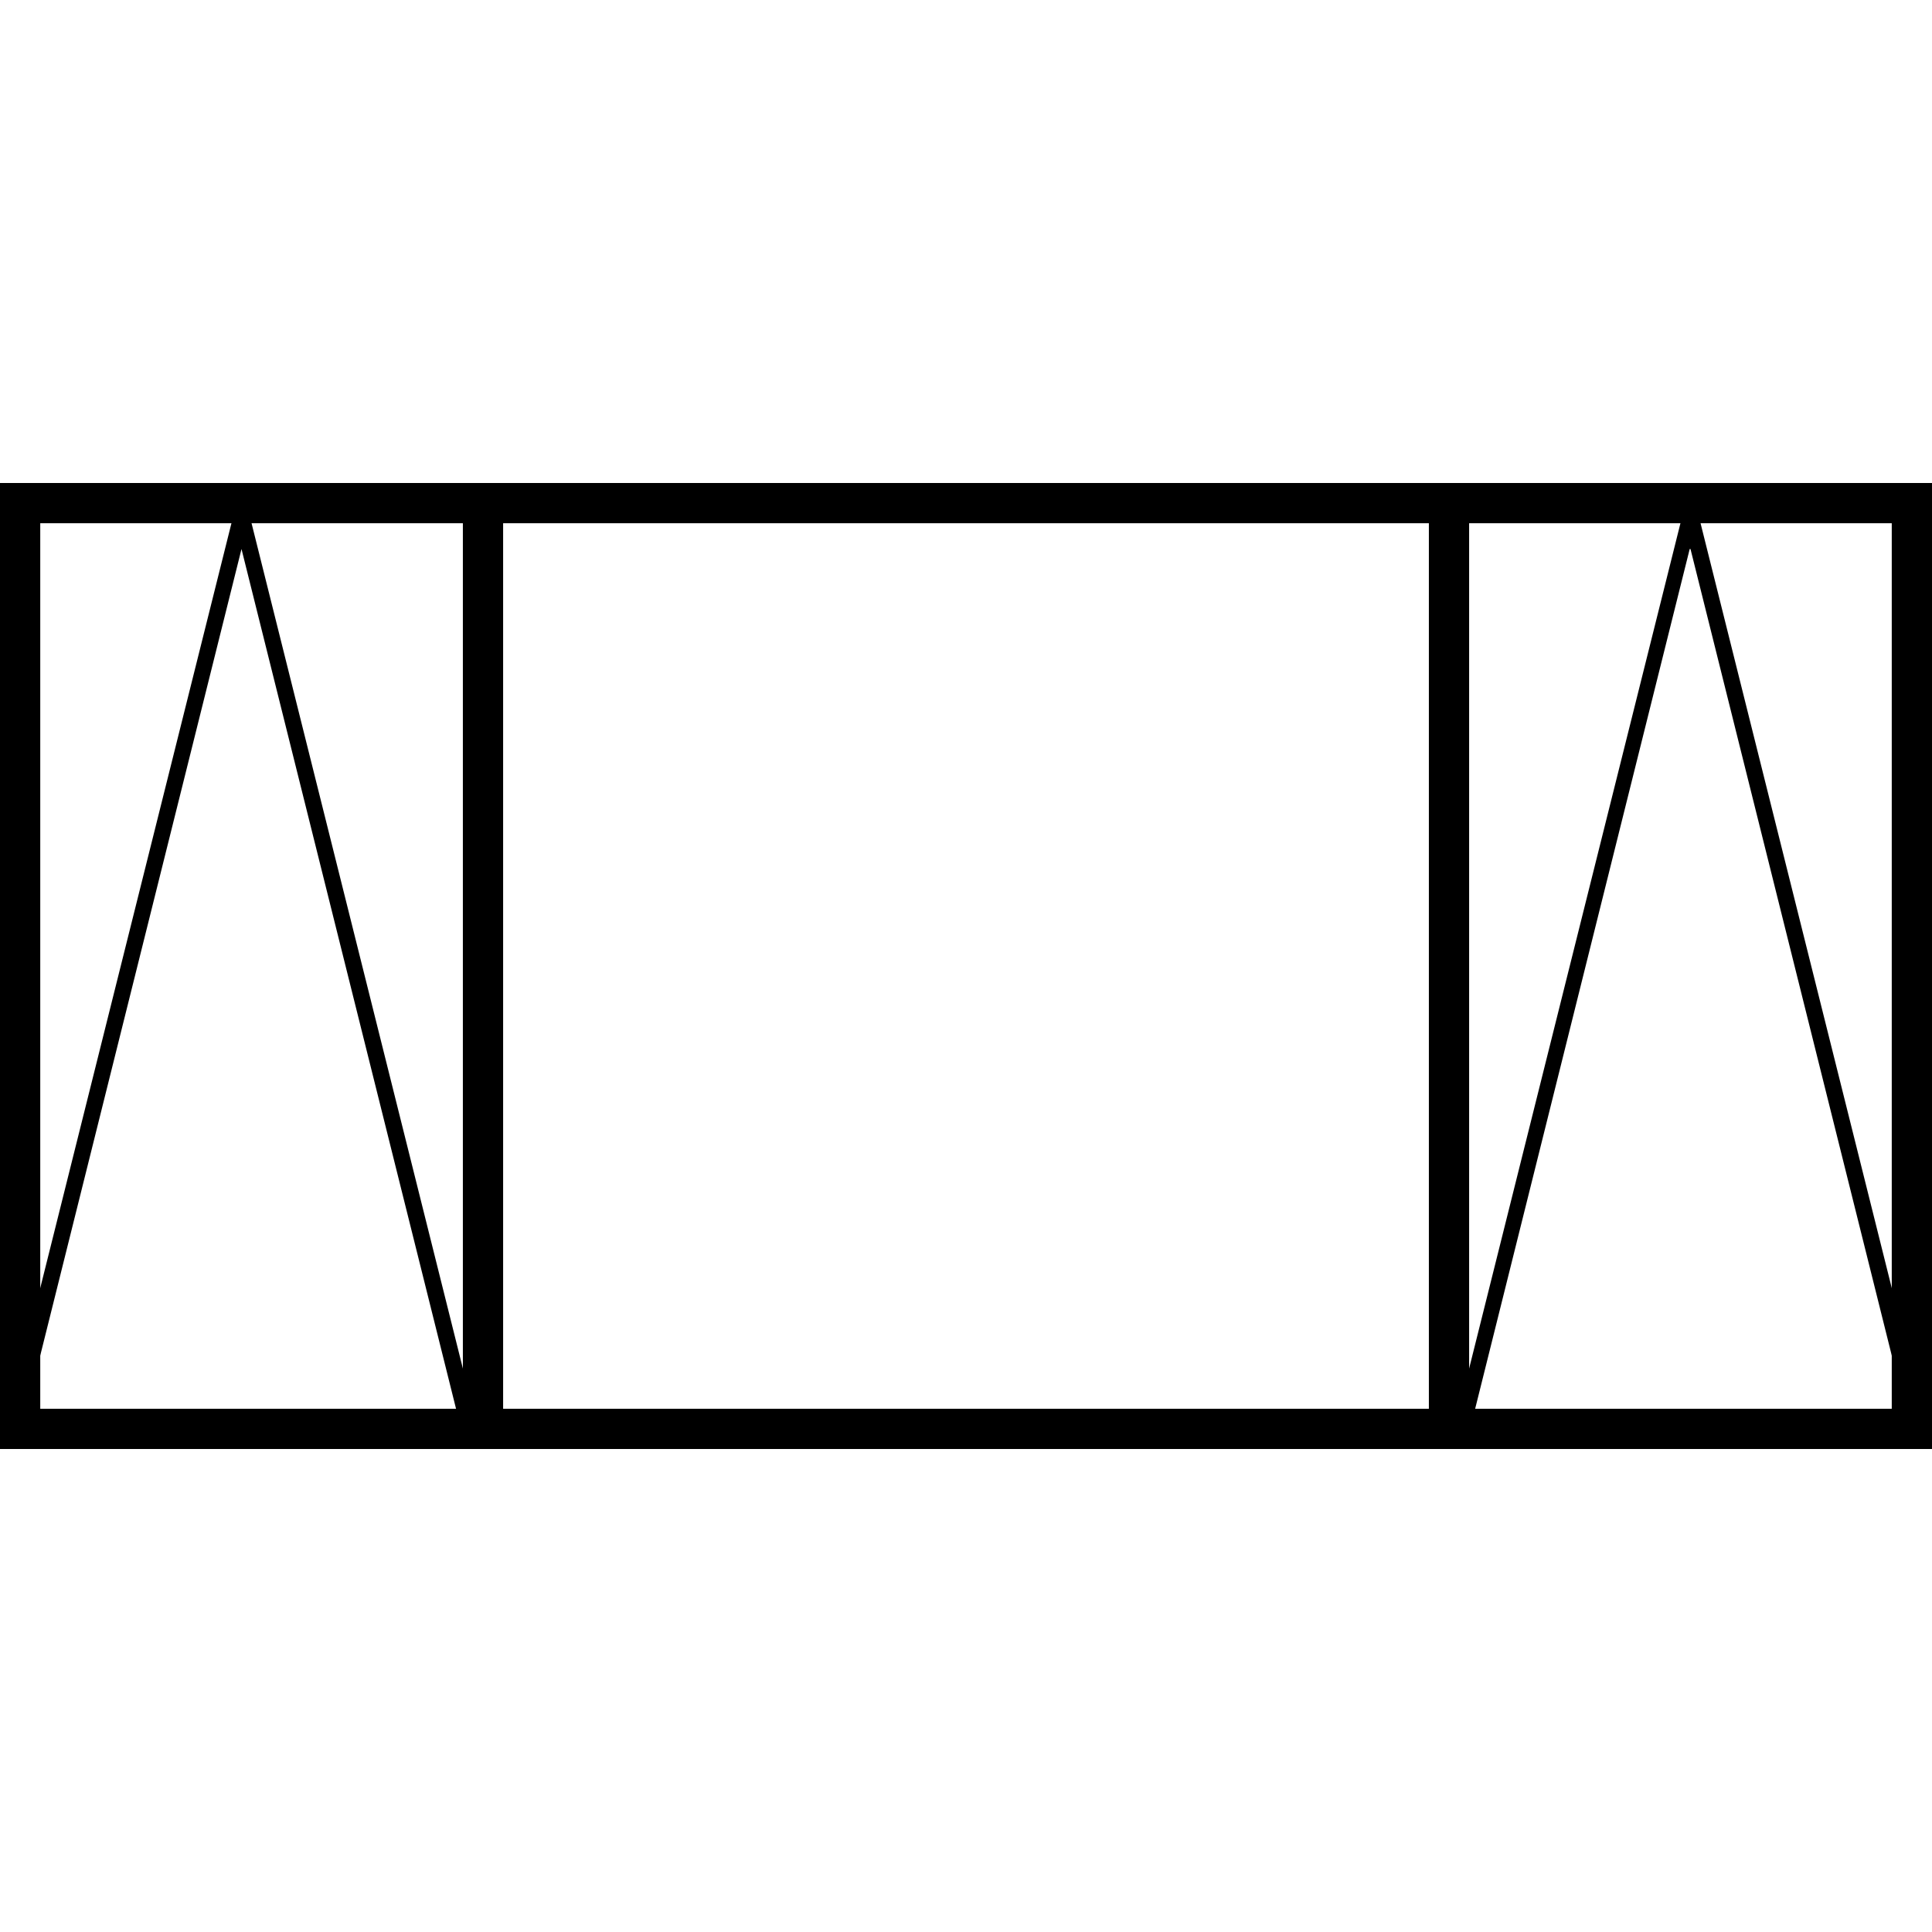
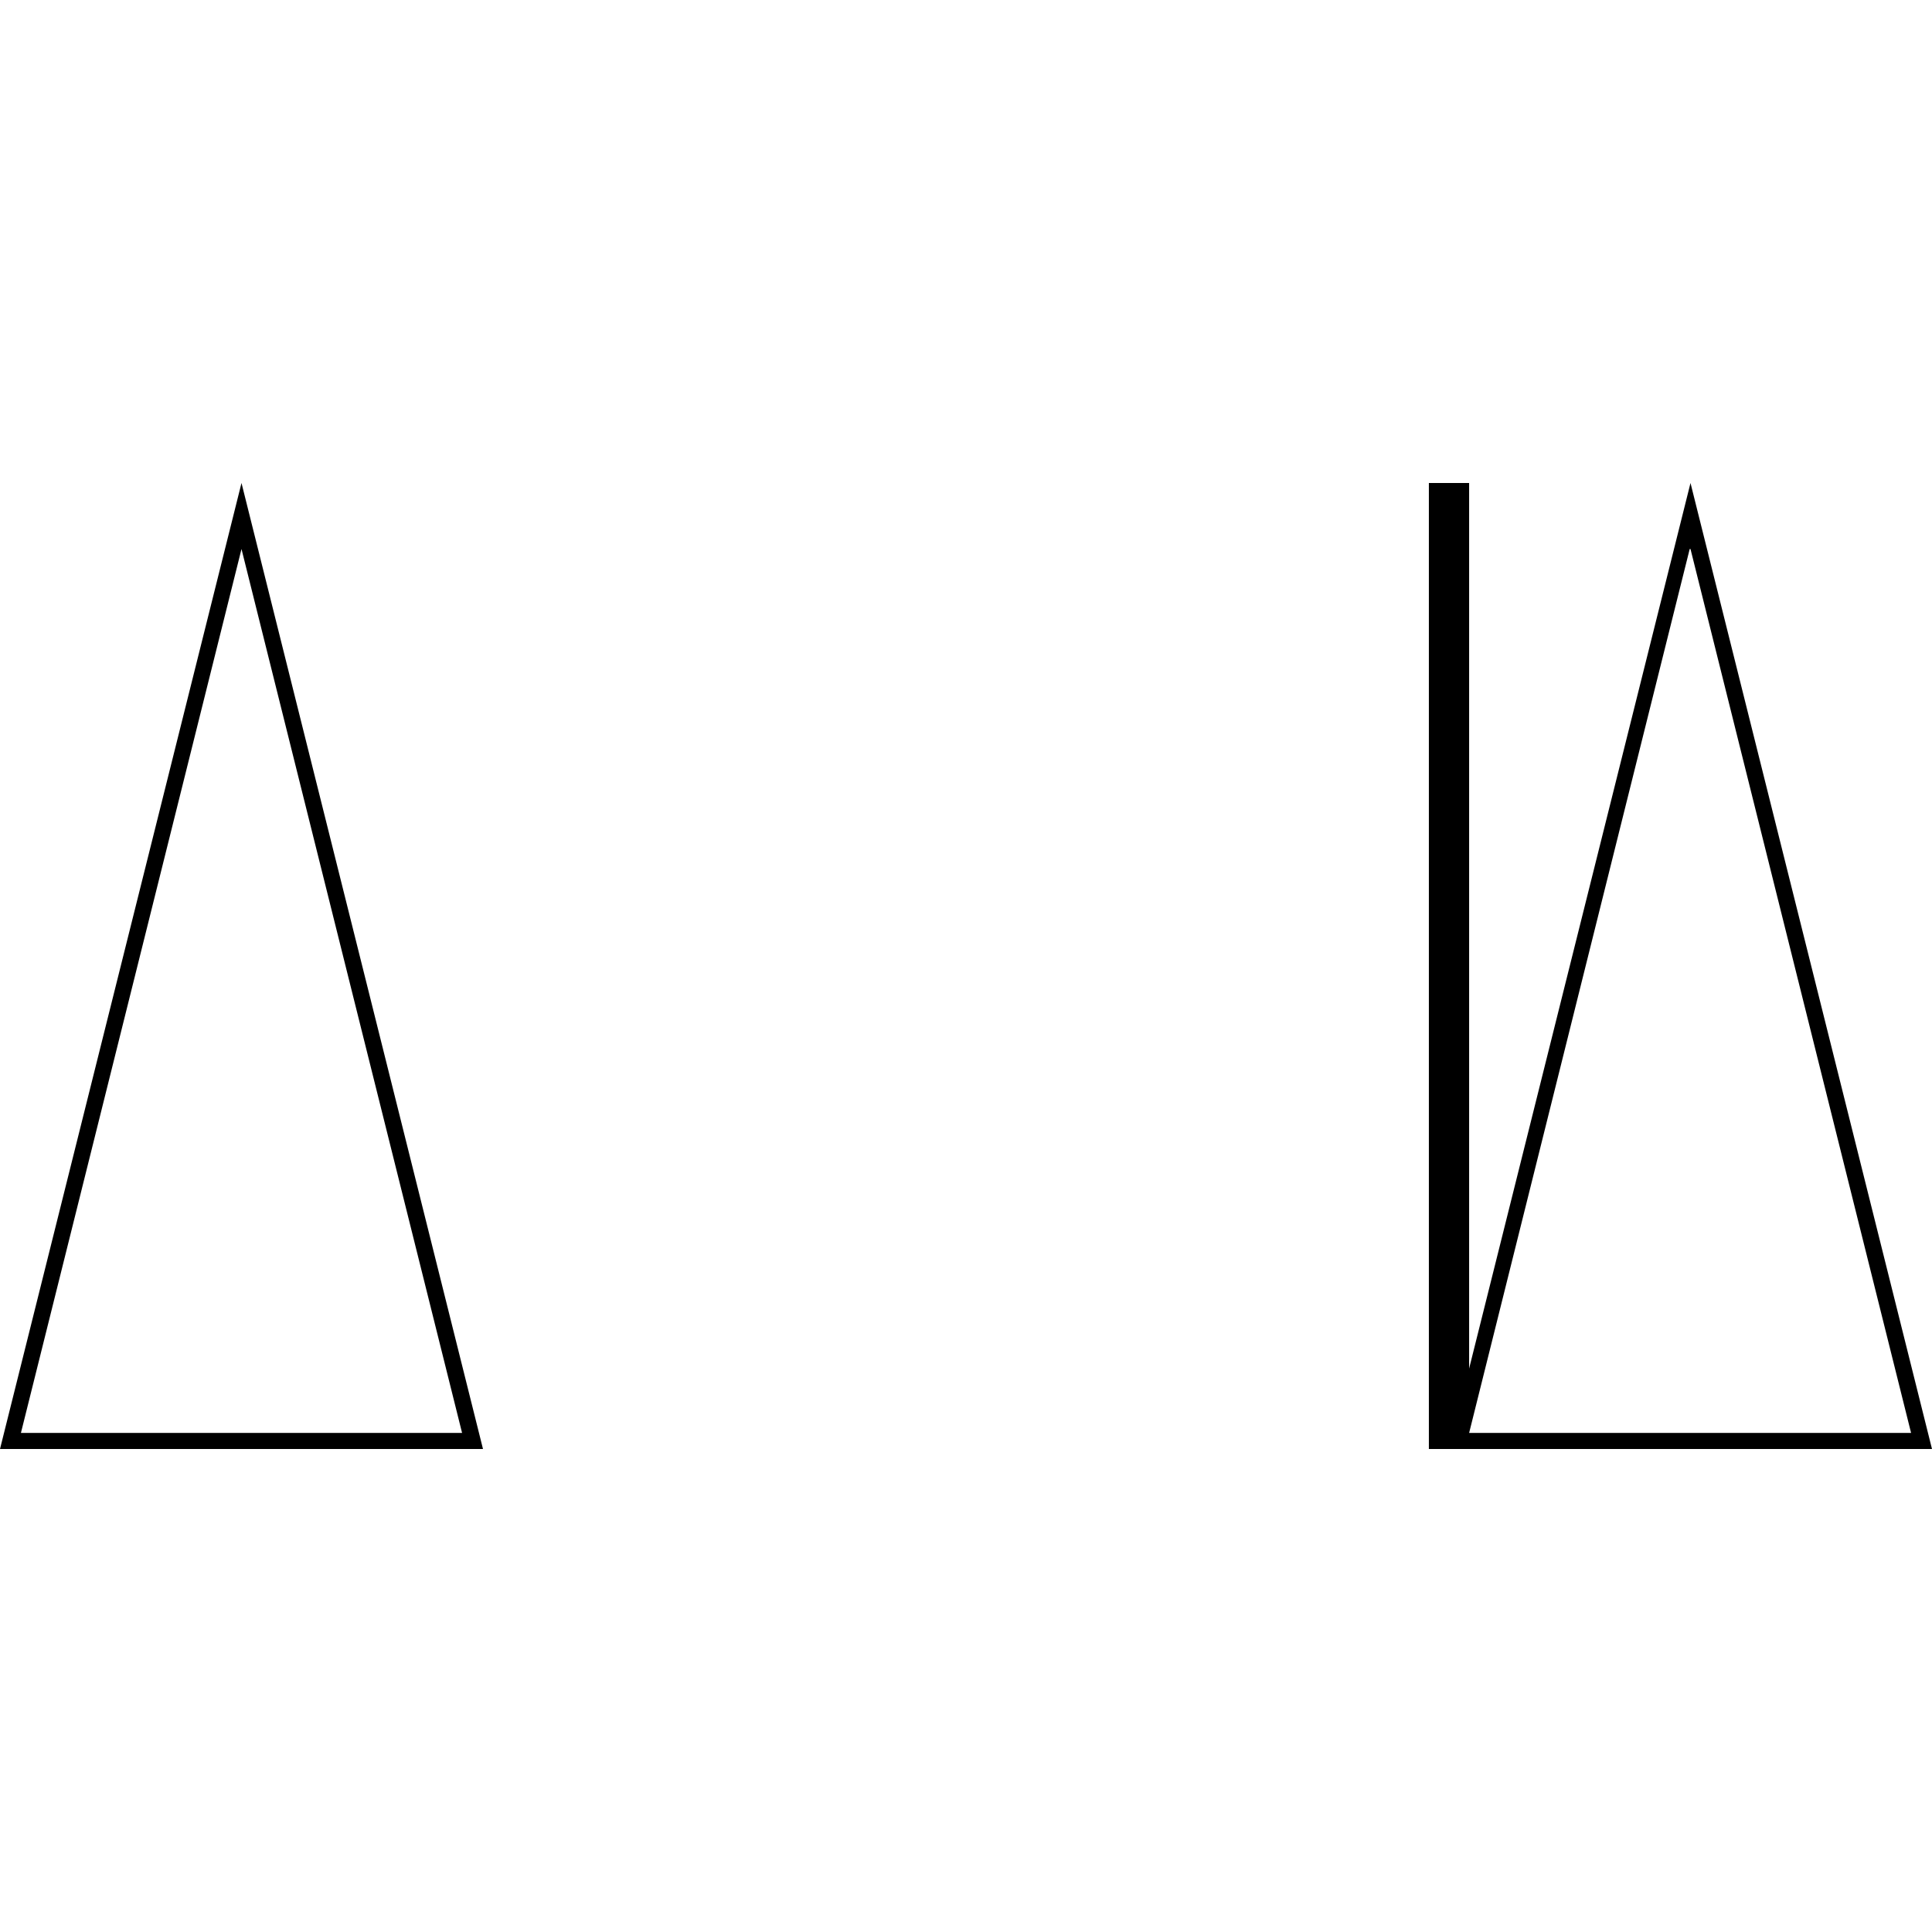
<svg xmlns="http://www.w3.org/2000/svg" id="Layer_1" data-name="Layer 1" version="1.1" viewBox="0 0 240 240">
  <defs>
    <style>
      .cls-1 {
        fill: none;
        stroke: #000;
        stroke-miterlimit: 10;
        stroke-width: 5px;
      }

      .cls-2 {
        fill: #000;
        stroke-width: 0px;
      }
    </style>
  </defs>
-   <path class="cls-2" d="M235,65v110H5v-110h230M240,60H0v120h240V60h0Z" />
  <line class="cls-1" x1="180" y1="60" x2="180" y2="180" />
-   <line class="cls-1" x1="60" y1="60" x2="60" y2="180" />
  <path class="cls-2" d="M210,68.2l27.4,109.8h-54.9l27.4-109.8M210,60l-30,120h60l-30-120h0Z" />
  <path class="cls-2" d="M30,68.2l27.4,109.8H2.6l27.4-109.8M30,60L0,180h60L30,60h0Z" />
</svg>